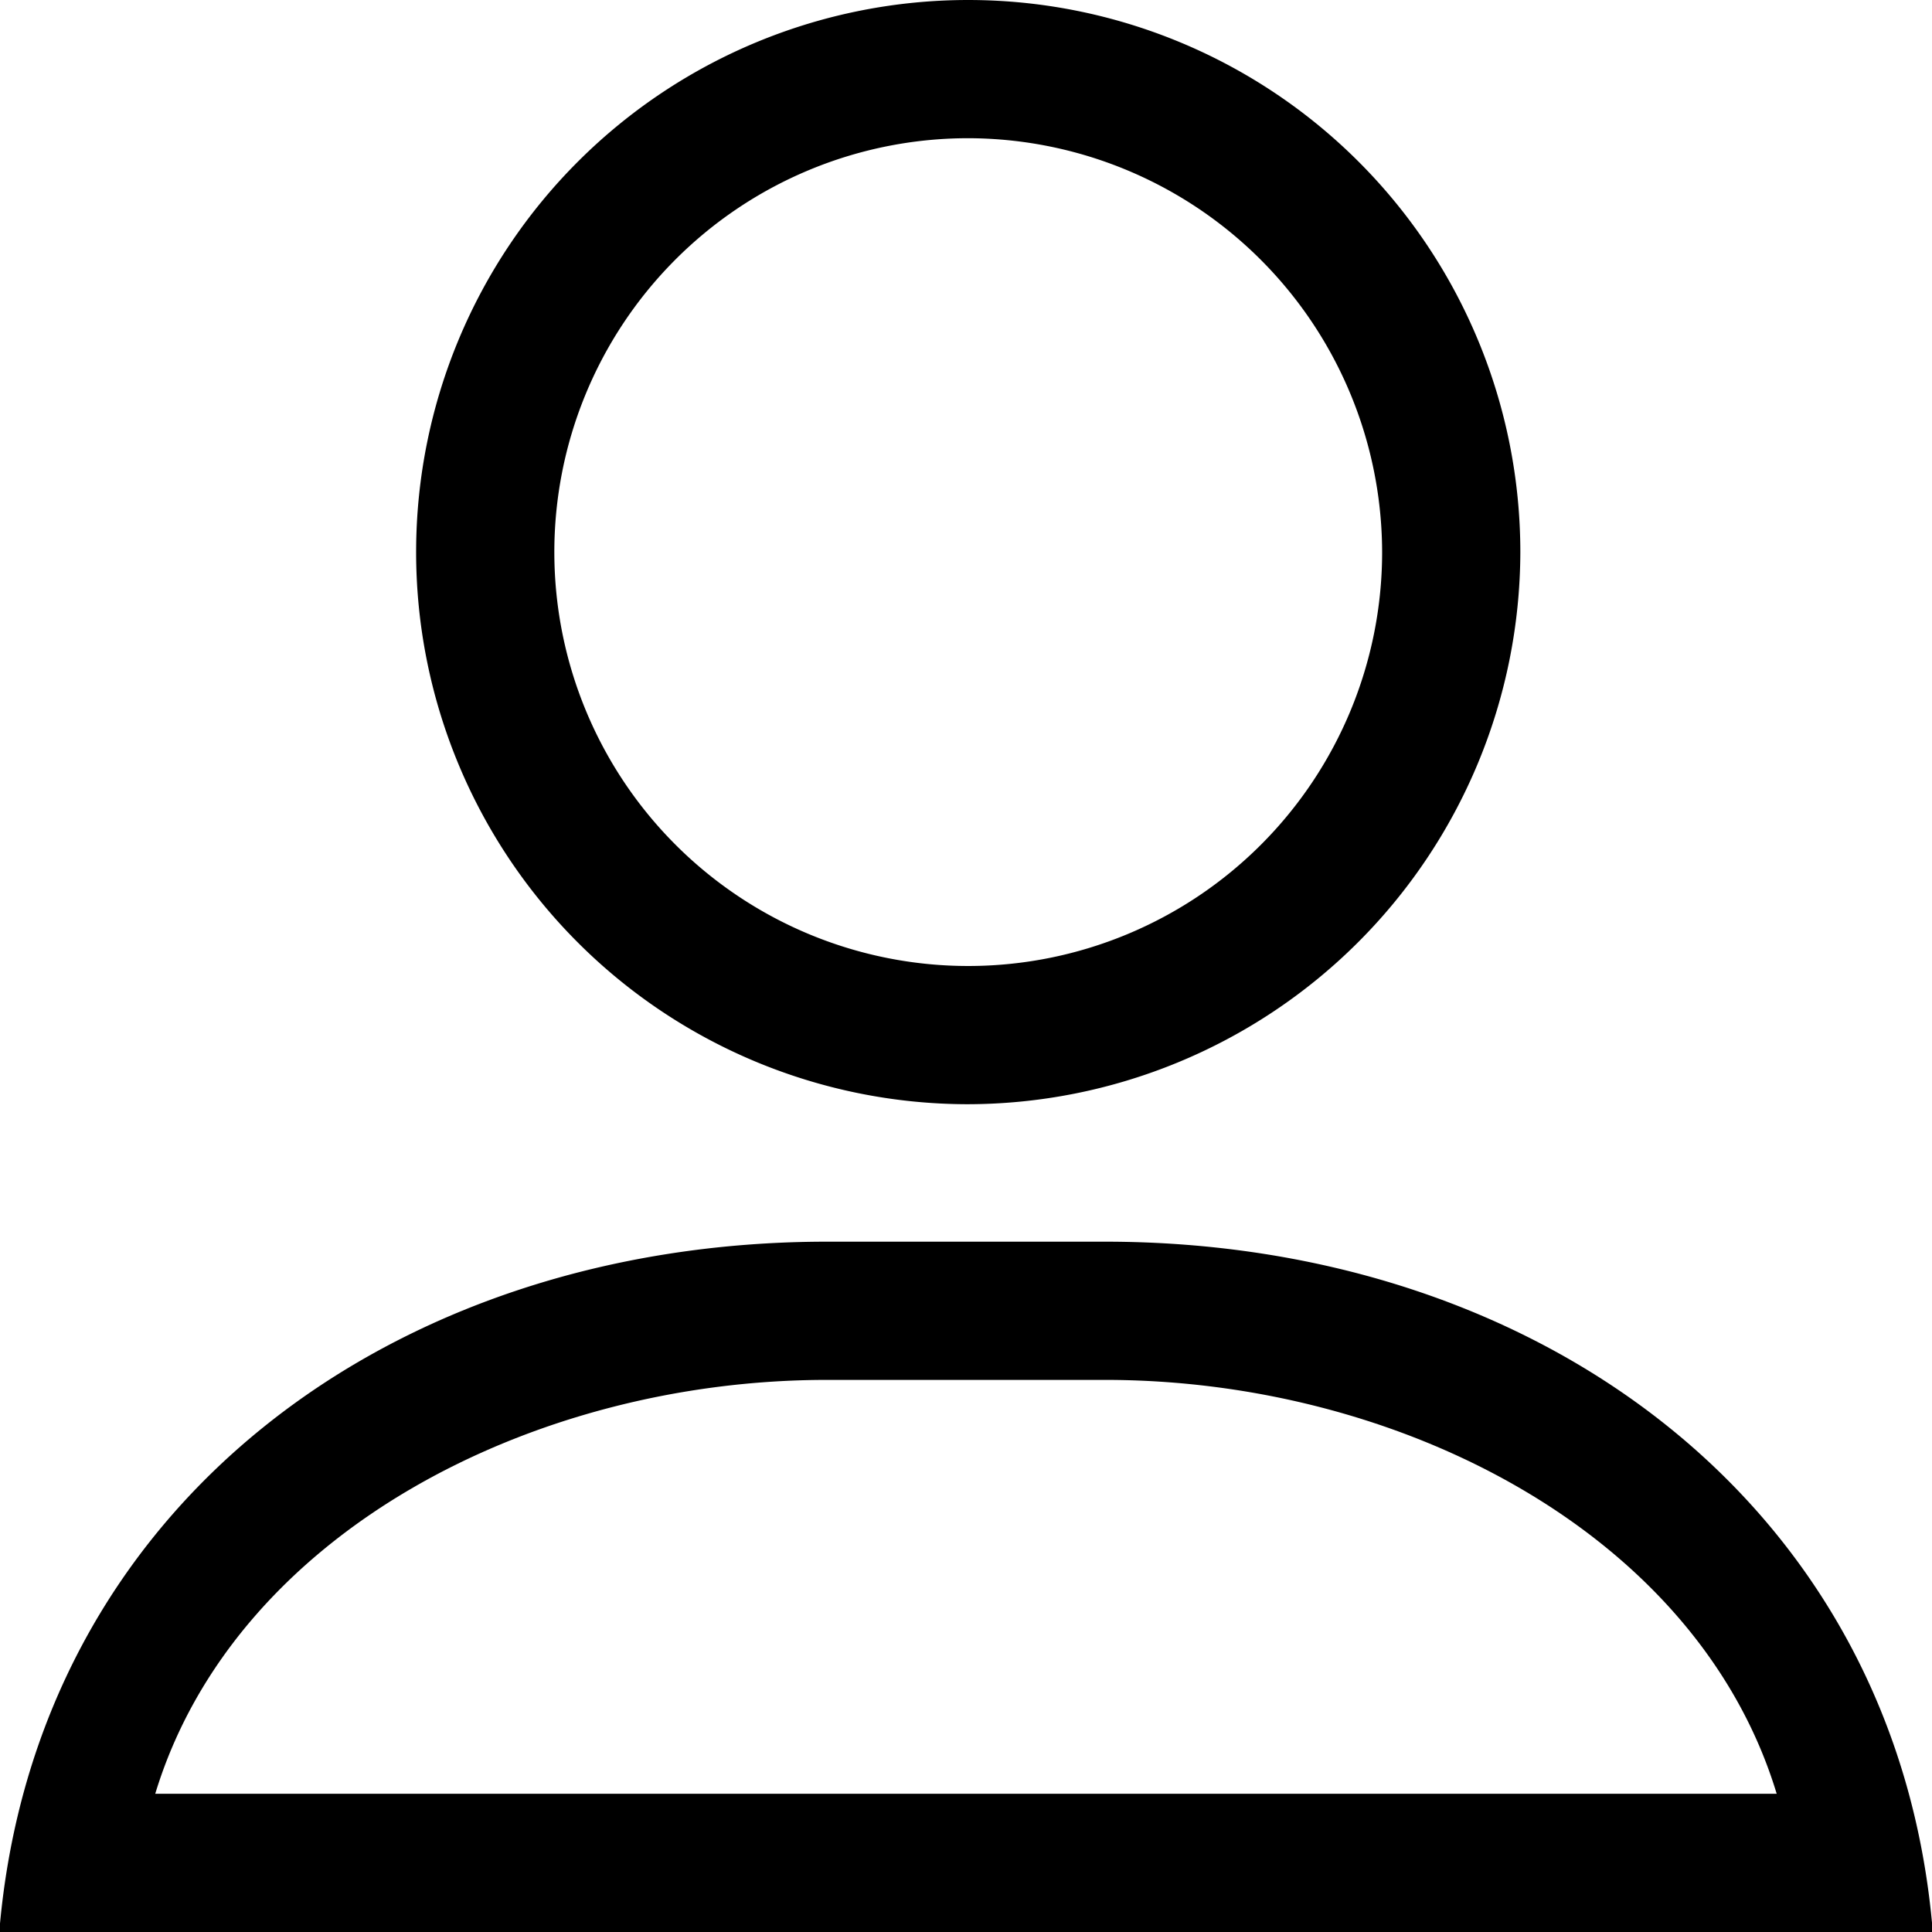
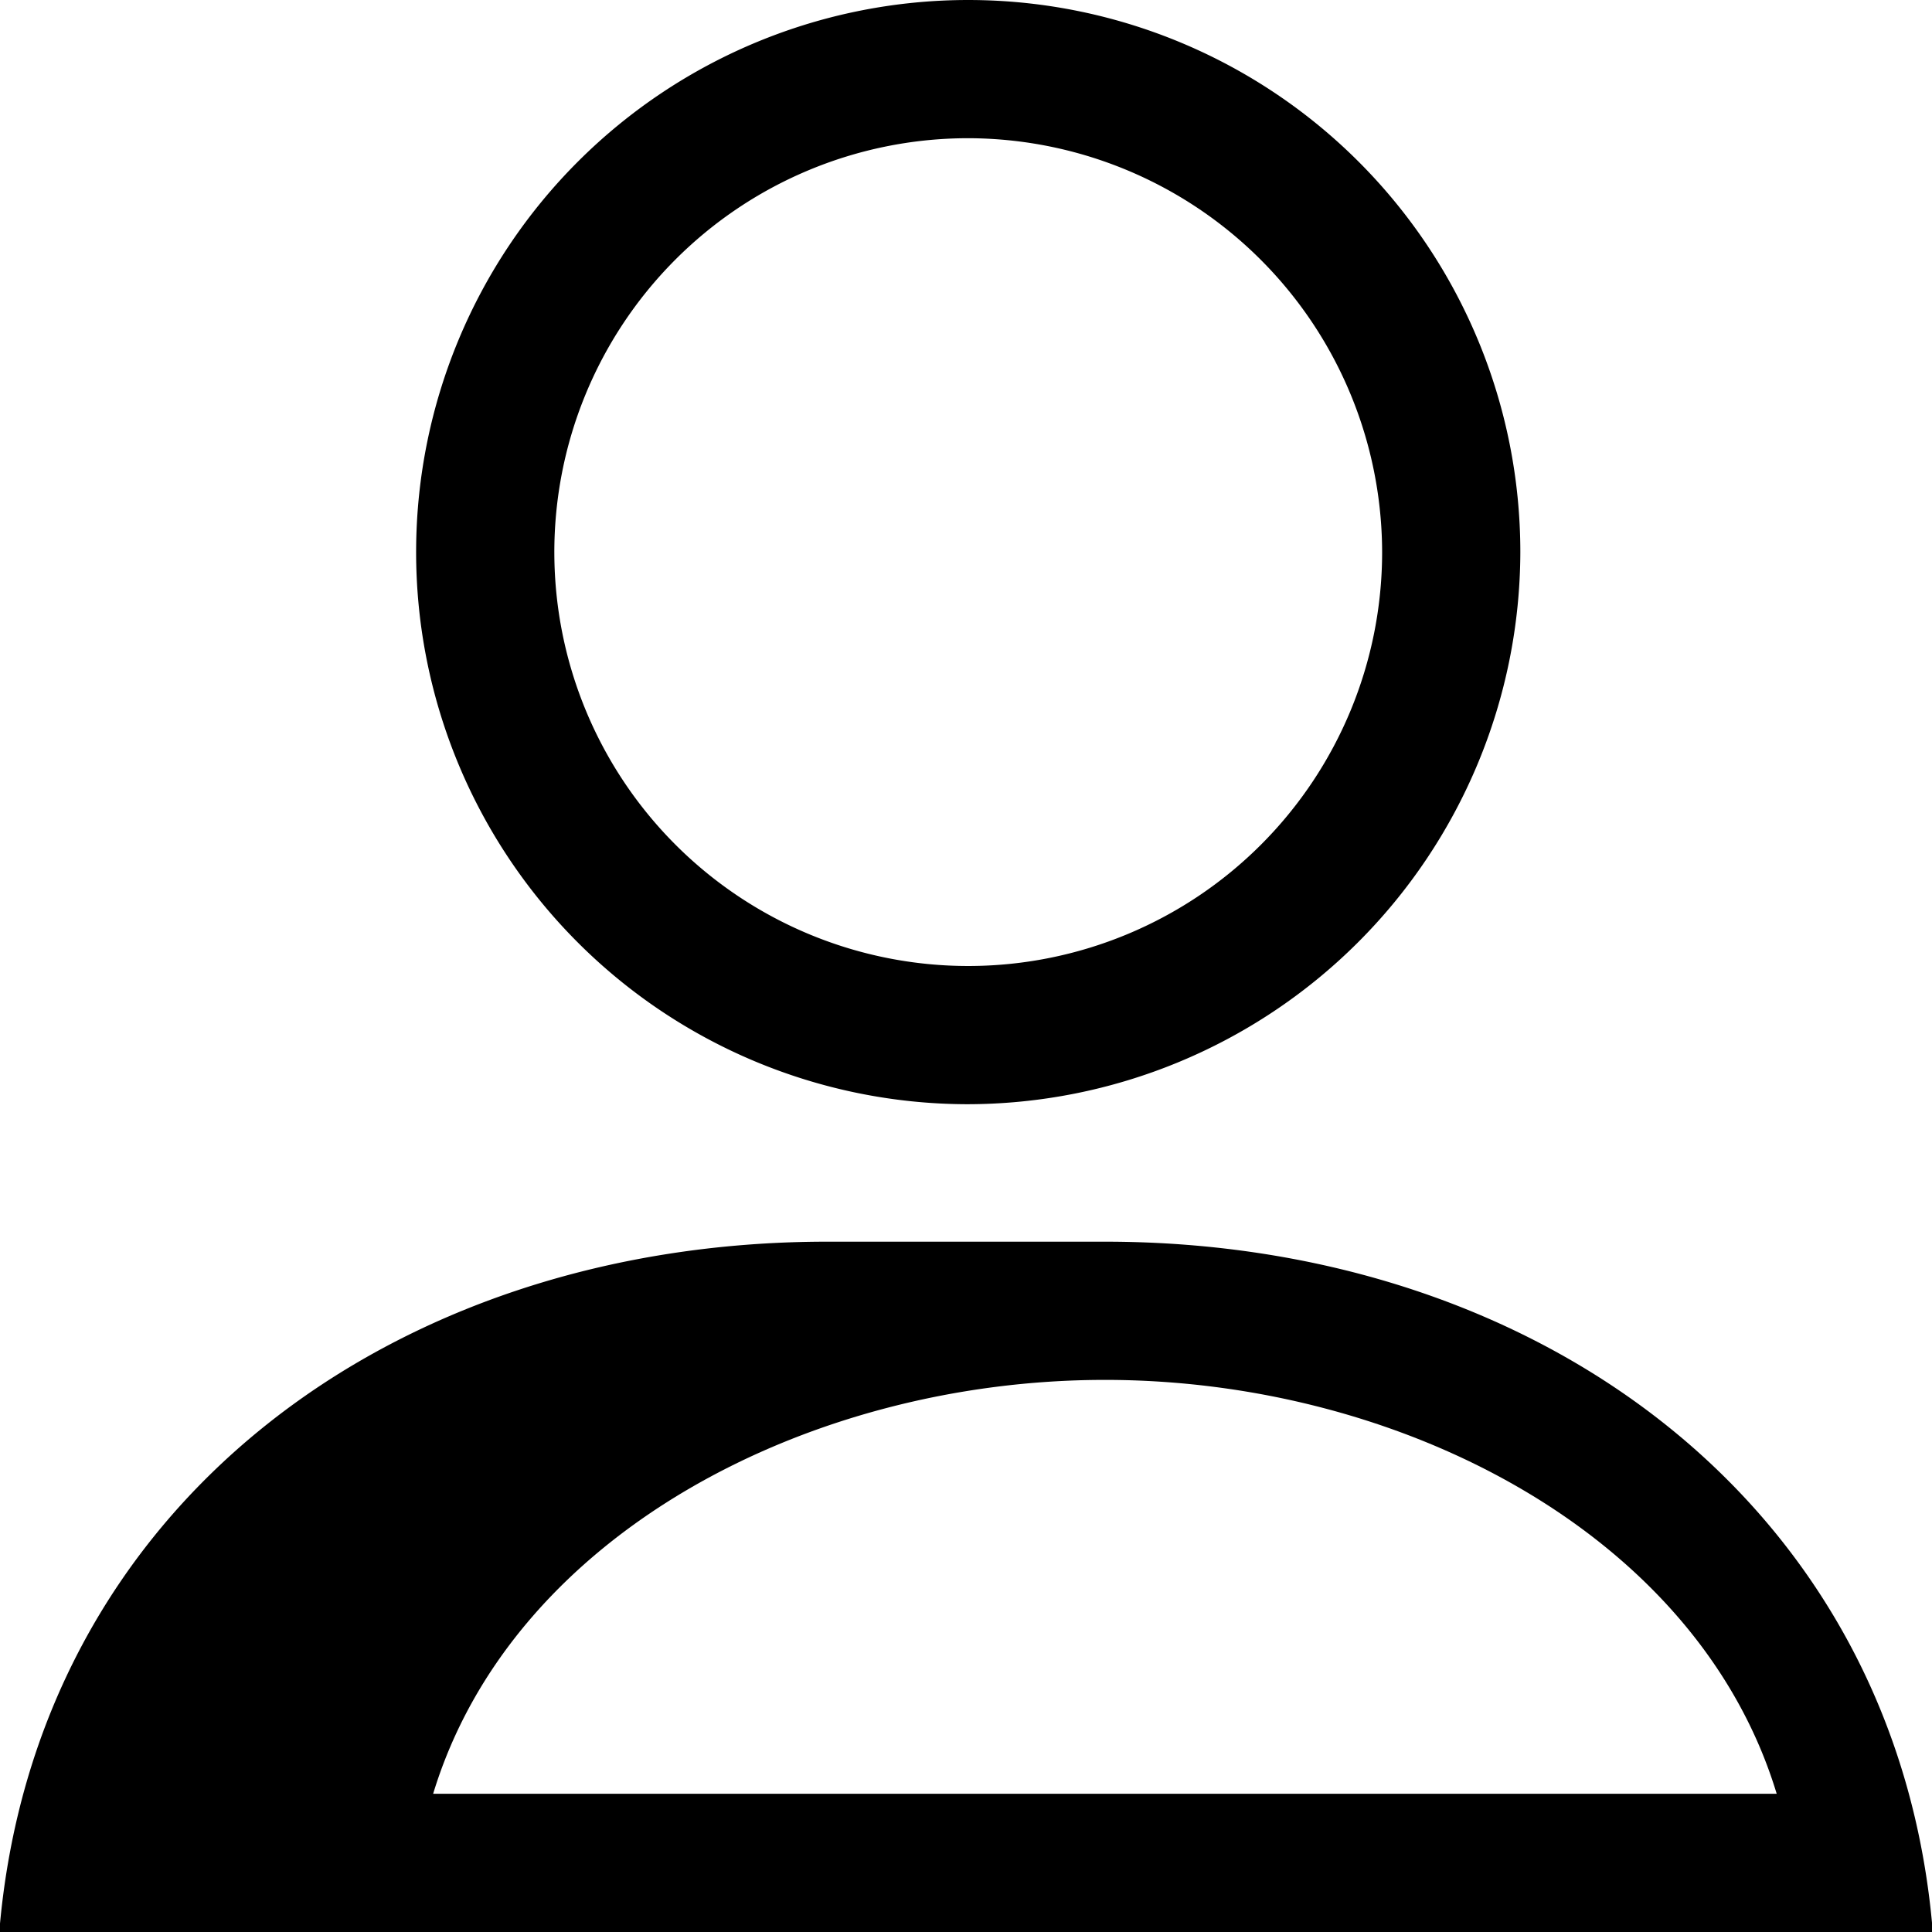
<svg xmlns="http://www.w3.org/2000/svg" width="26" height="26" viewBox="0 0 26 26">
-   <path fill-rule="evenodd" d="M24.19 26H-.01c.475-5.72 5.279-9.29 11.141-9.29h3.74c5.86 0 10.67 3.57 11.14 9.29h-1.82zm-9.32-7.43h-3.74c-3.971 0-7.977 2.07-9.041 5.57H23.91c-1.06-3.5-5.07-5.57-9.04-5.57zM13 14.86a7.43 7.43 0 117.46-7.43A7.448 7.448 0 0113 14.86zm0-13a5.57 5.57 0 105.6 5.57A5.581 5.581 0 0013 1.86z" />
+   <path fill-rule="evenodd" d="M24.19 26H-.01c.475-5.72 5.279-9.29 11.141-9.29h3.74c5.86 0 10.67 3.57 11.14 9.29h-1.82zm-9.32-7.43c-3.971 0-7.977 2.07-9.041 5.57H23.91c-1.06-3.5-5.07-5.57-9.04-5.57zM13 14.86a7.43 7.43 0 117.46-7.43A7.448 7.448 0 0113 14.86zm0-13a5.57 5.57 0 105.6 5.57A5.581 5.581 0 0013 1.86z" />
</svg>